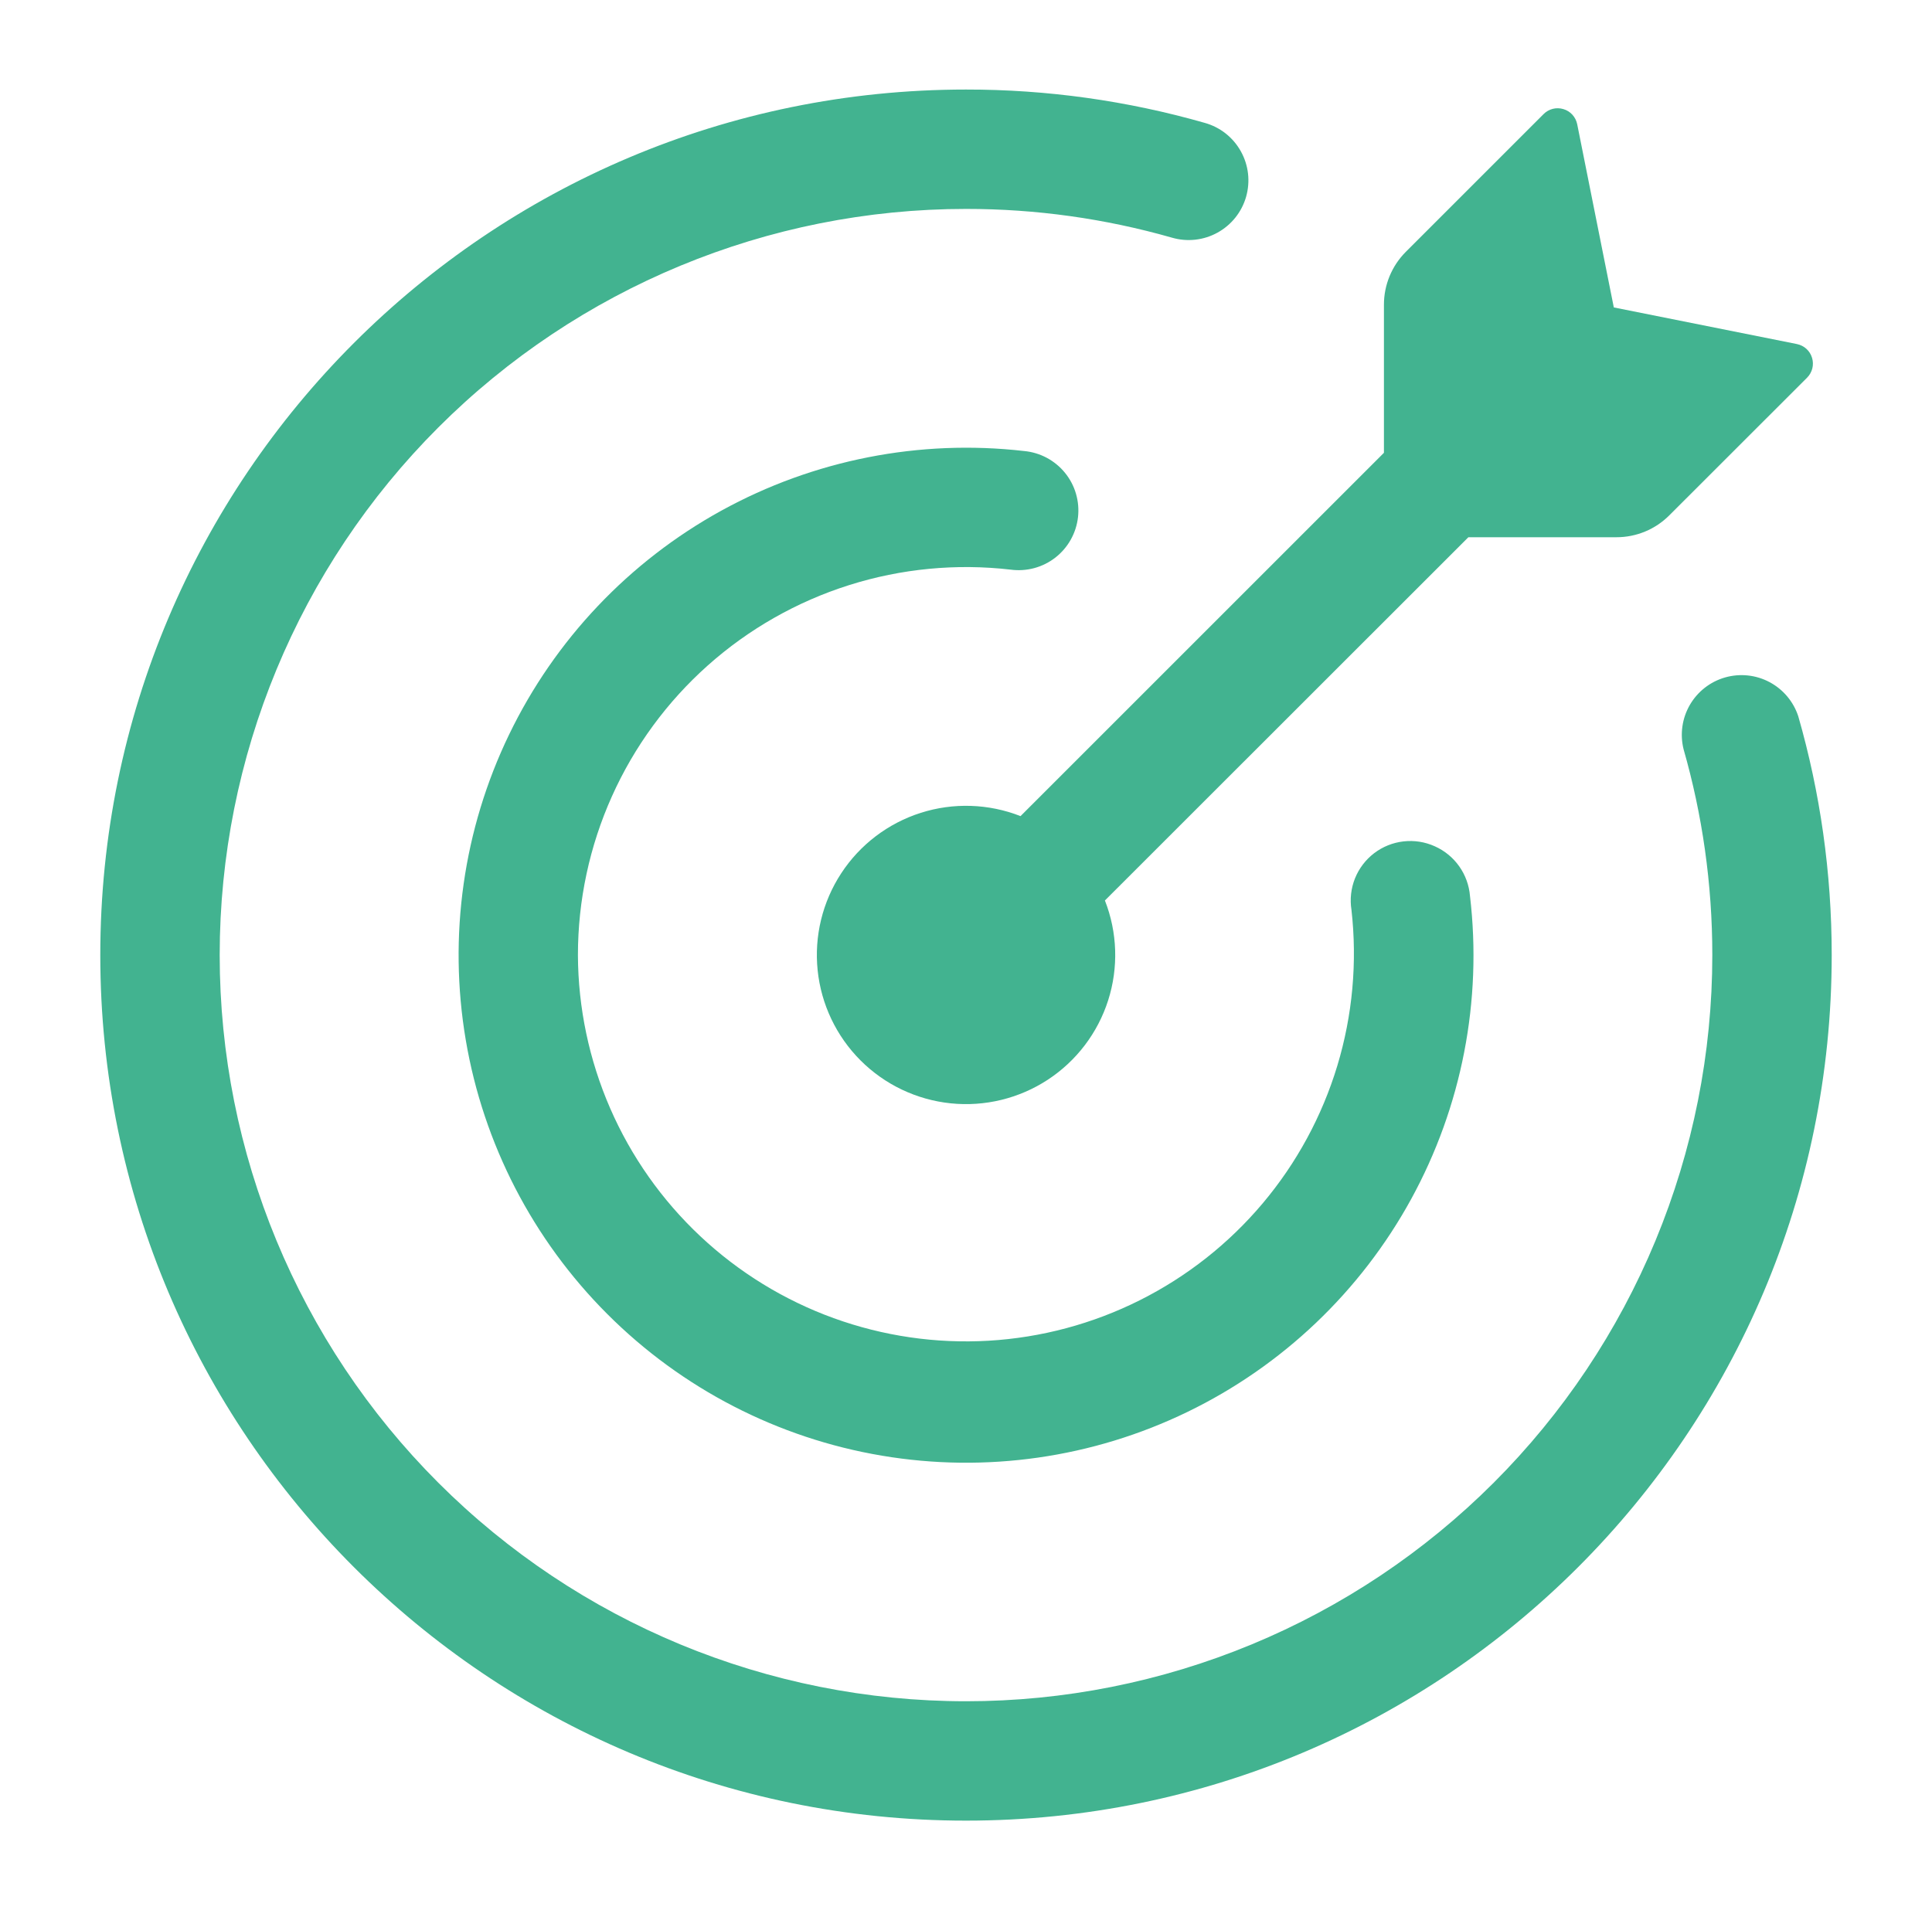
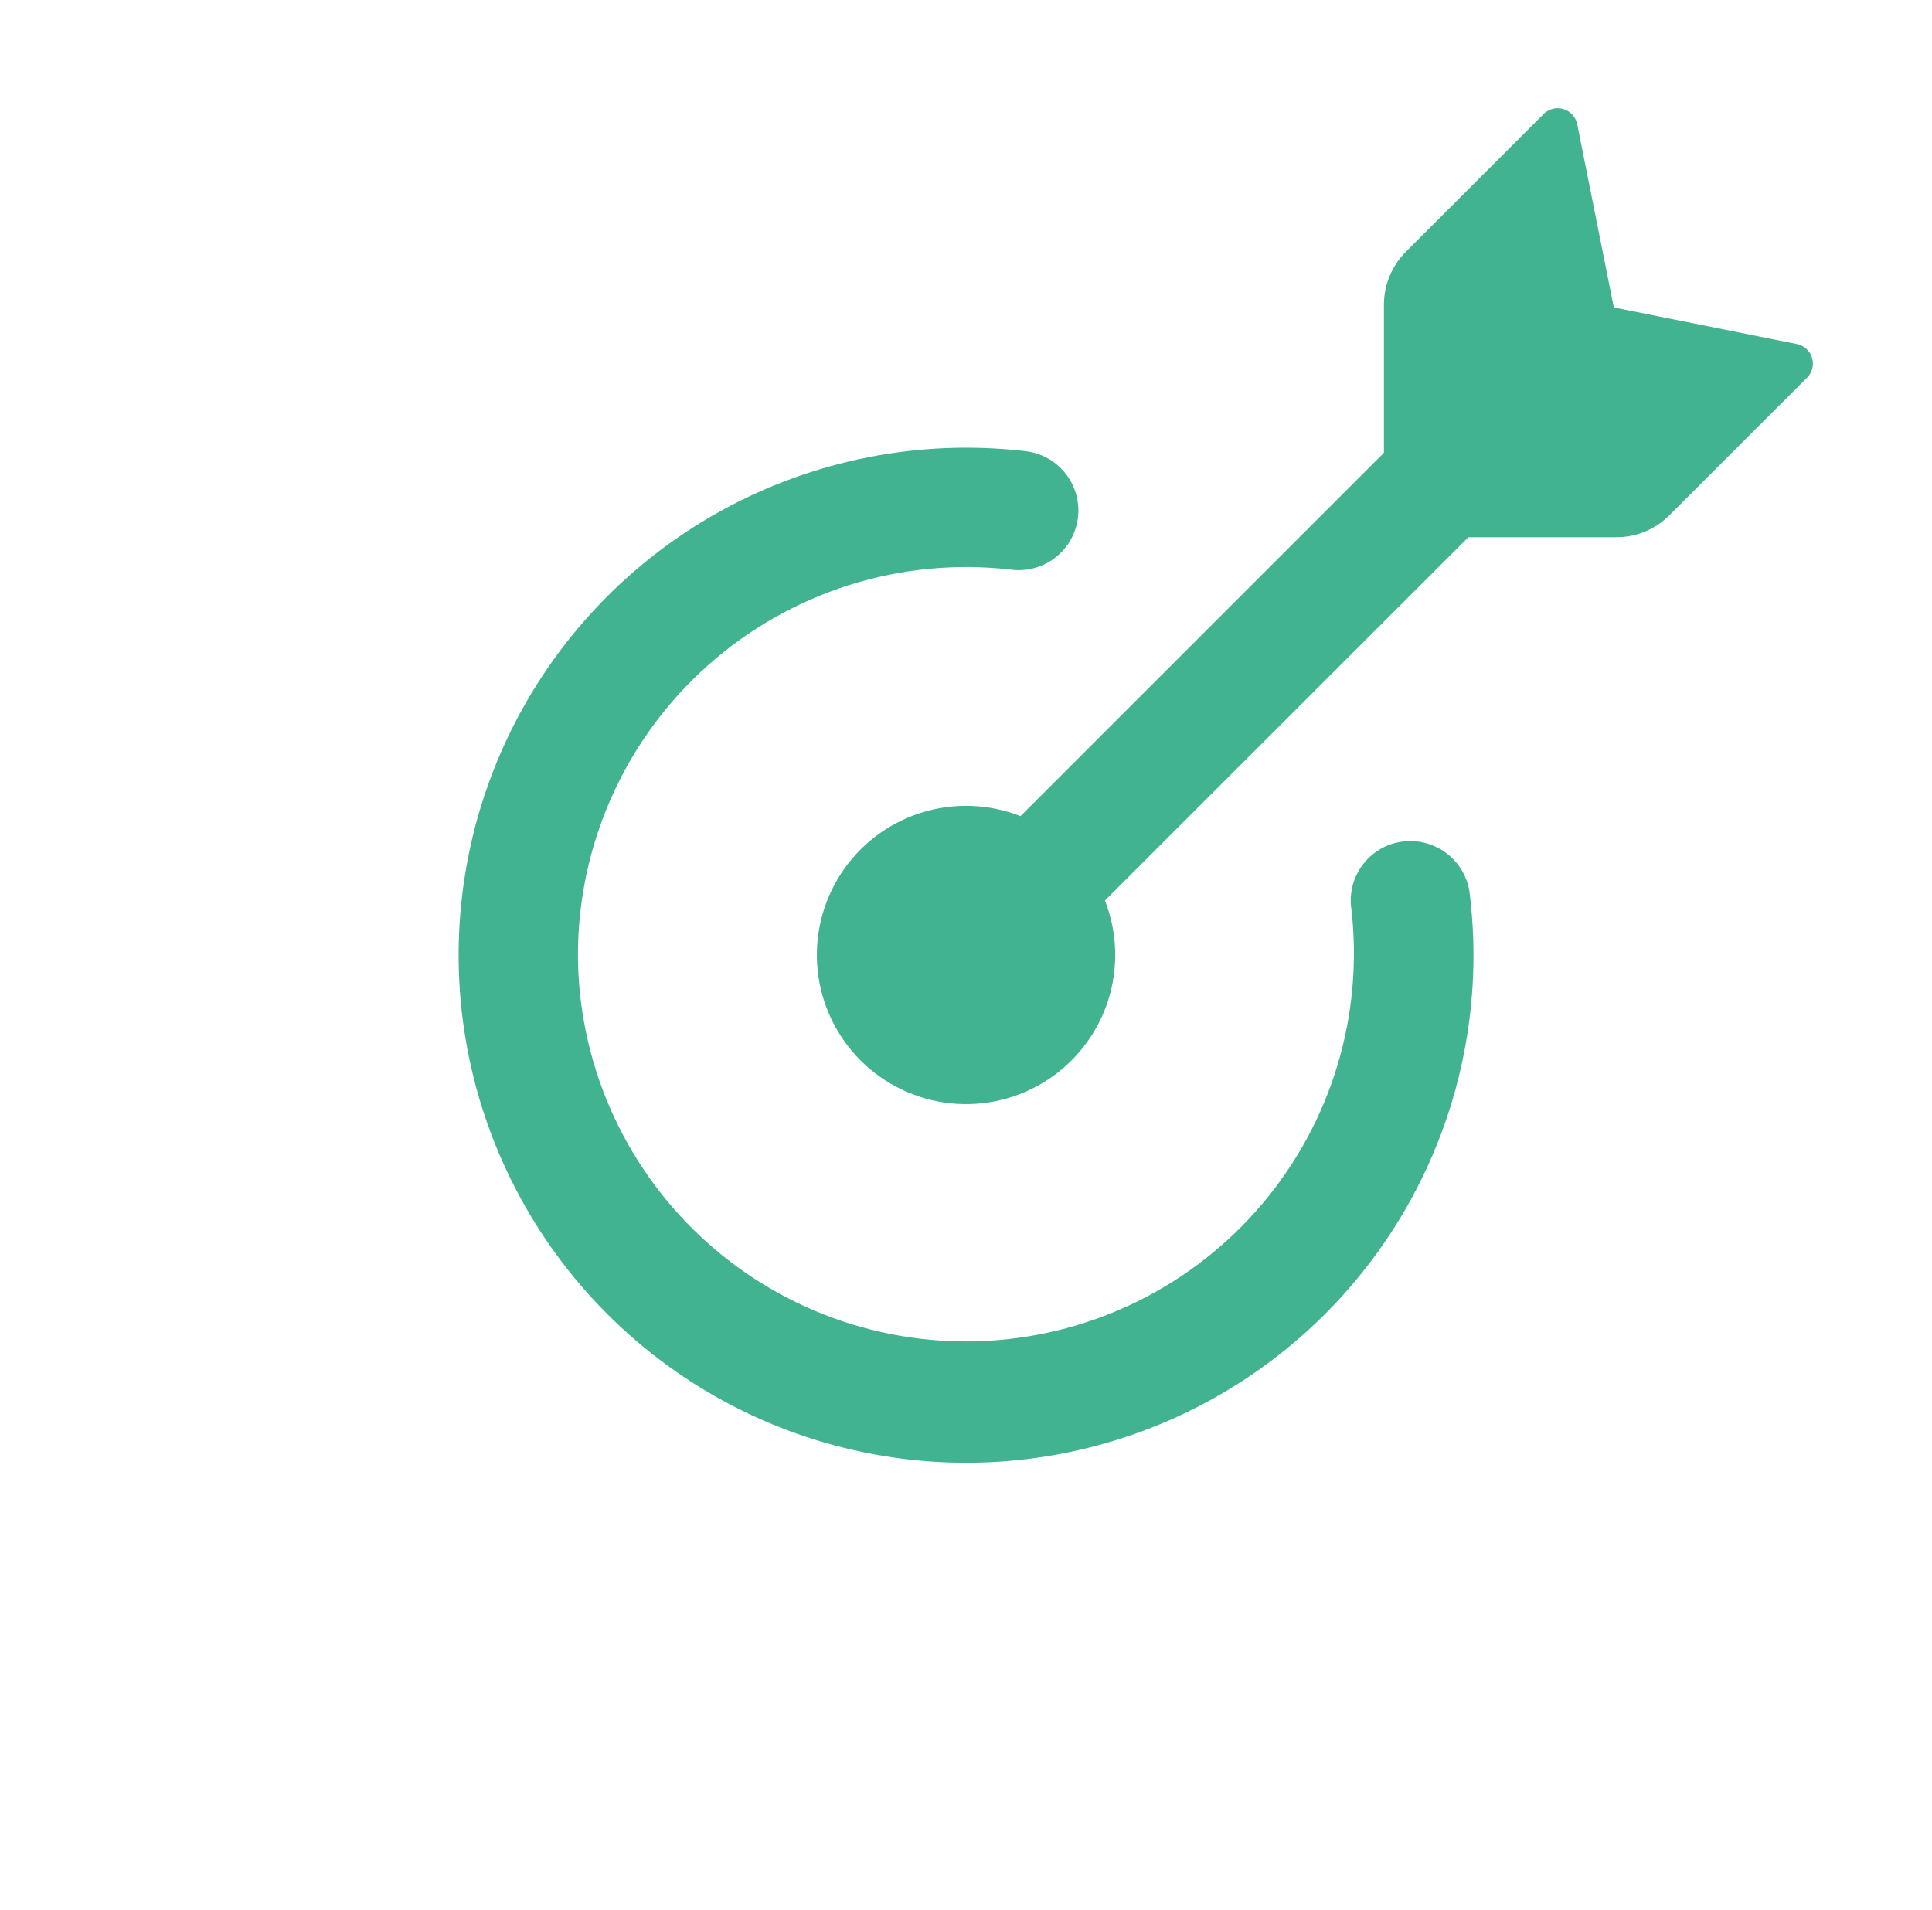
<svg xmlns="http://www.w3.org/2000/svg" width="90" height="89" viewBox="0 0 90 89" fill="none">
  <path d="M75.305 25.031H68.403L51.471 41.956C52.054 43.442 52.108 45.084 51.623 46.605C51.138 48.126 50.144 49.434 48.808 50.309C47.472 51.183 45.876 51.571 44.288 51.407C42.7 51.243 41.217 50.537 40.088 49.408C38.959 48.279 38.253 46.796 38.089 45.208C37.925 43.62 38.313 42.024 39.188 40.688C40.062 39.352 41.37 38.358 42.891 37.873C44.412 37.388 46.054 37.442 47.54 38.025L64.469 21.096V14.195C64.469 13.272 64.836 12.386 65.489 11.733L71.904 5.318C72.022 5.198 72.171 5.113 72.335 5.071C72.498 5.03 72.67 5.035 72.831 5.084C73.161 5.18 73.406 5.455 73.473 5.792L75.178 14.325L83.708 16.031C84.041 16.098 84.316 16.343 84.412 16.672C84.461 16.833 84.465 17.003 84.425 17.166C84.384 17.328 84.3 17.477 84.182 17.596L77.763 24.011C77.44 24.334 77.057 24.591 76.635 24.766C76.213 24.941 75.761 25.031 75.305 25.031Z" fill="#42B390" />
-   <path d="M10.234 44.5C10.234 53.72 13.897 62.563 20.417 69.083C26.937 75.603 35.78 79.266 45 79.266C49.566 79.266 54.086 78.366 58.304 76.619C62.522 74.872 66.355 72.311 69.583 69.083C72.811 65.855 75.372 62.022 77.119 57.804C78.866 53.586 79.766 49.066 79.766 44.5C79.766 41.17 79.298 37.951 78.427 34.907C78.254 34.208 78.358 33.468 78.719 32.845C79.08 32.222 79.668 31.762 80.36 31.564C81.053 31.366 81.795 31.443 82.431 31.781C83.067 32.119 83.547 32.69 83.771 33.375C84.787 36.913 85.328 40.643 85.328 44.5C85.328 66.772 67.272 84.828 45 84.828C22.728 84.828 4.672 66.772 4.672 44.5C4.672 22.228 22.728 4.172 45 4.172C48.764 4.168 52.506 4.691 56.125 5.726C56.478 5.825 56.808 5.992 57.096 6.219C57.383 6.446 57.624 6.728 57.802 7.048C57.981 7.368 58.095 7.72 58.137 8.084C58.179 8.448 58.148 8.817 58.048 9.169C57.947 9.522 57.777 9.851 57.549 10.137C57.32 10.424 57.037 10.662 56.716 10.839C56.395 11.016 56.042 11.128 55.678 11.168C55.314 11.208 54.945 11.176 54.593 11.073C51.474 10.182 48.245 9.732 45 9.734C35.78 9.734 26.937 13.397 20.417 19.917C13.897 26.437 10.234 35.28 10.234 44.5Z" fill="#42B390" />
  <path d="M26.922 44.5C26.932 46.956 27.443 49.385 28.423 51.637C29.403 53.889 30.832 55.917 32.623 57.599C34.413 59.28 36.527 60.579 38.836 61.416C41.145 62.253 43.601 62.611 46.053 62.468C48.505 62.324 50.902 61.682 53.097 60.581C55.293 59.48 57.241 57.944 58.823 56.065C60.405 54.186 61.587 52.004 62.298 49.653C63.008 47.302 63.232 44.831 62.956 42.39C62.878 41.896 62.935 41.39 63.121 40.925C63.308 40.461 63.616 40.056 64.014 39.752C64.412 39.449 64.885 39.259 65.382 39.203C65.879 39.146 66.382 39.225 66.838 39.431C67.769 39.846 68.396 40.733 68.478 41.749C69.053 46.626 68.095 51.562 65.737 55.869C63.378 60.177 59.736 63.643 55.316 65.785C50.897 67.928 45.92 68.64 41.077 67.823C36.234 67.007 31.766 64.702 28.294 61.228C24.823 57.759 22.517 53.295 21.697 48.456C20.876 43.618 21.582 38.644 23.716 34.224C25.85 29.804 29.307 26.158 33.606 23.791C37.906 21.425 42.835 20.454 47.711 21.015C48.079 21.049 48.437 21.157 48.764 21.331C49.09 21.506 49.379 21.744 49.612 22.031C49.846 22.318 50.02 22.649 50.123 23.004C50.227 23.36 50.259 23.732 50.217 24.1C50.175 24.468 50.06 24.823 49.879 25.146C49.698 25.469 49.454 25.752 49.162 25.98C48.87 26.207 48.535 26.374 48.178 26.47C47.82 26.566 47.447 26.59 47.08 26.541C44.548 26.248 41.982 26.494 39.551 27.263C37.12 28.032 34.879 29.306 32.975 31.002C31.072 32.698 29.548 34.777 28.505 37.104C27.462 39.43 26.922 41.951 26.922 44.5Z" fill="#42B390" />
</svg>